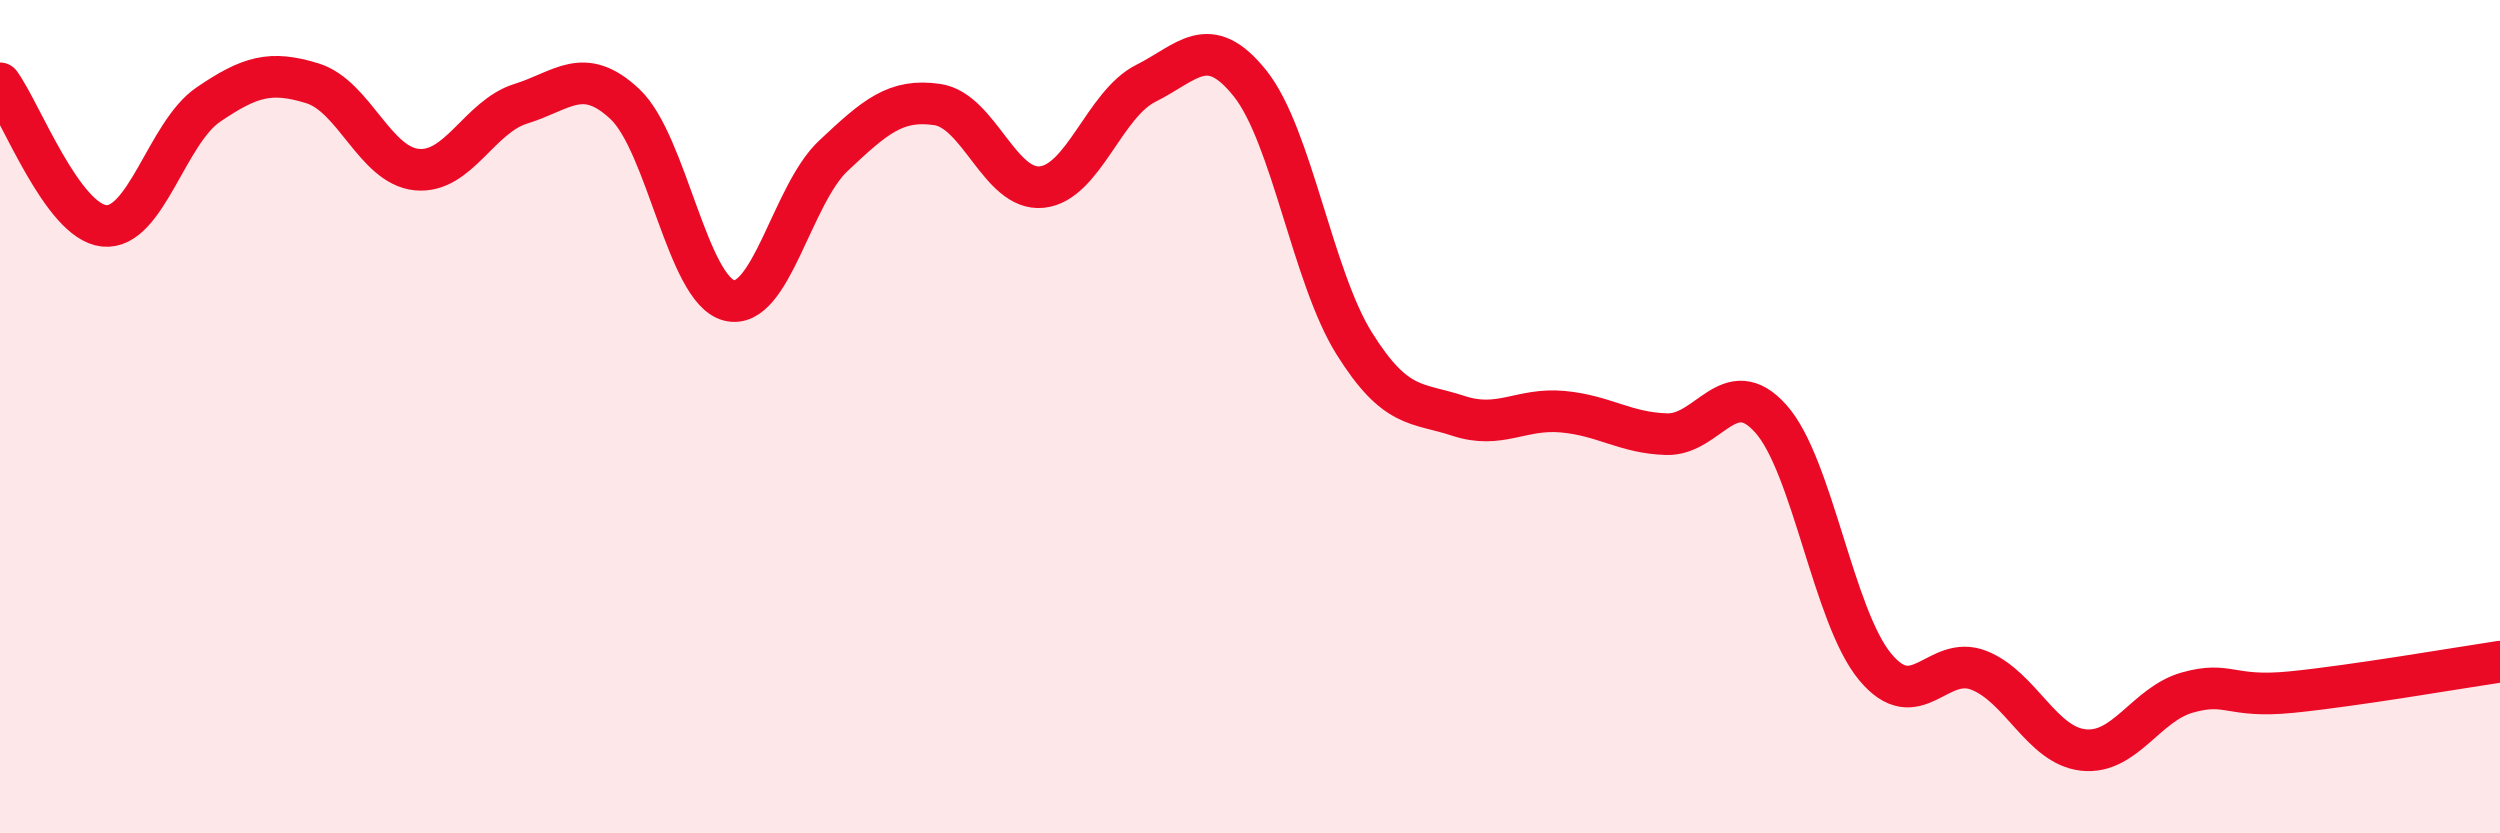
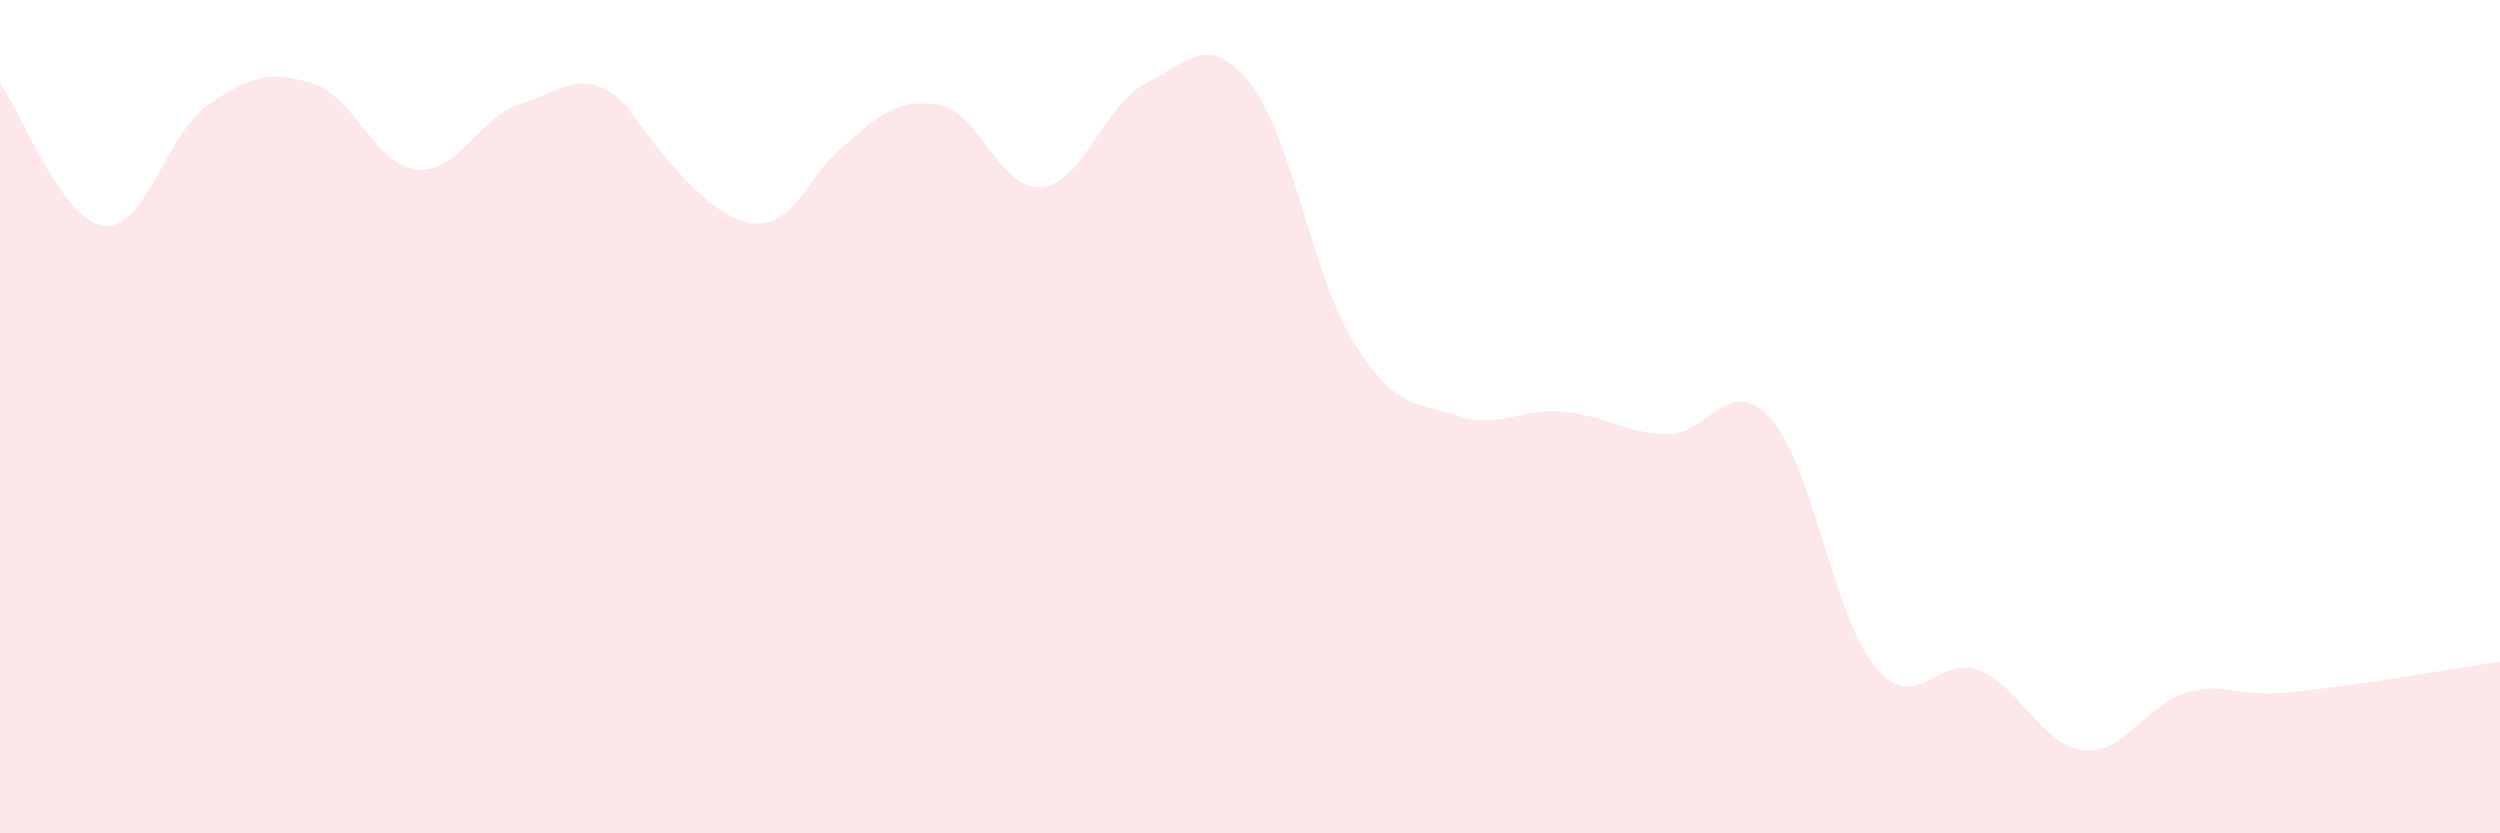
<svg xmlns="http://www.w3.org/2000/svg" width="60" height="20" viewBox="0 0 60 20">
-   <path d="M 0,2 C 0.5,2.68 1.5,5.32 2.5,5.42 C 3.5,5.52 4,3.19 5,2.51 C 6,1.83 6.5,1.69 7.5,2 C 8.5,2.31 9,3.97 10,4.07 C 11,4.17 11.5,2.8 12.5,2.49 C 13.5,2.18 14,1.56 15,2.5 C 16,3.44 16.5,6.96 17.5,7.21 C 18.5,7.46 19,4.68 20,3.74 C 21,2.8 21.5,2.36 22.5,2.51 C 23.5,2.66 24,4.59 25,4.49 C 26,4.39 26.5,2.5 27.5,2 C 28.5,1.5 29,0.75 30,2 C 31,3.25 31.5,6.64 32.5,8.24 C 33.5,9.84 34,9.65 35,9.98 C 36,10.31 36.5,9.79 37.5,9.88 C 38.5,9.97 39,10.39 40,10.42 C 41,10.45 41.5,8.93 42.5,10.05 C 43.5,11.17 44,14.79 45,16 C 46,17.21 46.5,15.69 47.5,16.09 C 48.5,16.49 49,17.89 50,18 C 51,18.11 51.5,16.9 52.5,16.62 C 53.5,16.34 53.5,16.76 55,16.61 C 56.5,16.46 59,16.03 60,15.88L60 20L0 20Z" fill="#EB0A25" opacity="0.1" stroke-linecap="round" stroke-linejoin="round" />
-   <path d="M 0,2 C 0.5,2.68 1.5,5.32 2.5,5.42 C 3.5,5.52 4,3.19 5,2.51 C 6,1.83 6.5,1.69 7.5,2 C 8.5,2.31 9,3.97 10,4.07 C 11,4.17 11.5,2.8 12.5,2.49 C 13.5,2.18 14,1.56 15,2.5 C 16,3.44 16.5,6.96 17.5,7.21 C 18.5,7.46 19,4.68 20,3.74 C 21,2.8 21.5,2.36 22.5,2.51 C 23.5,2.66 24,4.59 25,4.49 C 26,4.39 26.5,2.5 27.5,2 C 28.5,1.5 29,0.75 30,2 C 31,3.25 31.5,6.64 32.5,8.24 C 33.5,9.84 34,9.65 35,9.98 C 36,10.31 36.5,9.79 37.5,9.88 C 38.5,9.97 39,10.39 40,10.42 C 41,10.45 41.5,8.93 42.5,10.05 C 43.5,11.17 44,14.79 45,16 C 46,17.21 46.5,15.69 47.5,16.09 C 48.5,16.49 49,17.89 50,18 C 51,18.11 51.5,16.9 52.5,16.62 C 53.5,16.34 53.5,16.76 55,16.61 C 56.5,16.46 59,16.03 60,15.88" stroke="#EB0A25" stroke-width="1" fill="none" stroke-linecap="round" stroke-linejoin="round" />
+   <path d="M 0,2 C 0.5,2.68 1.5,5.32 2.5,5.42 C 3.5,5.52 4,3.19 5,2.51 C 6,1.83 6.5,1.69 7.5,2 C 8.5,2.31 9,3.97 10,4.07 C 11,4.17 11.5,2.8 12.5,2.49 C 13.5,2.18 14,1.56 15,2.5 C 18.5,7.46 19,4.68 20,3.74 C 21,2.8 21.5,2.36 22.5,2.51 C 23.5,2.66 24,4.59 25,4.49 C 26,4.39 26.5,2.5 27.5,2 C 28.5,1.5 29,0.75 30,2 C 31,3.25 31.5,6.64 32.5,8.24 C 33.5,9.84 34,9.65 35,9.98 C 36,10.31 36.5,9.79 37.5,9.88 C 38.5,9.97 39,10.39 40,10.42 C 41,10.45 41.5,8.93 42.5,10.05 C 43.5,11.17 44,14.79 45,16 C 46,17.21 46.5,15.69 47.5,16.09 C 48.5,16.49 49,17.89 50,18 C 51,18.11 51.5,16.9 52.5,16.62 C 53.5,16.34 53.5,16.76 55,16.61 C 56.5,16.46 59,16.03 60,15.88L60 20L0 20Z" fill="#EB0A25" opacity="0.1" stroke-linecap="round" stroke-linejoin="round" />
</svg>